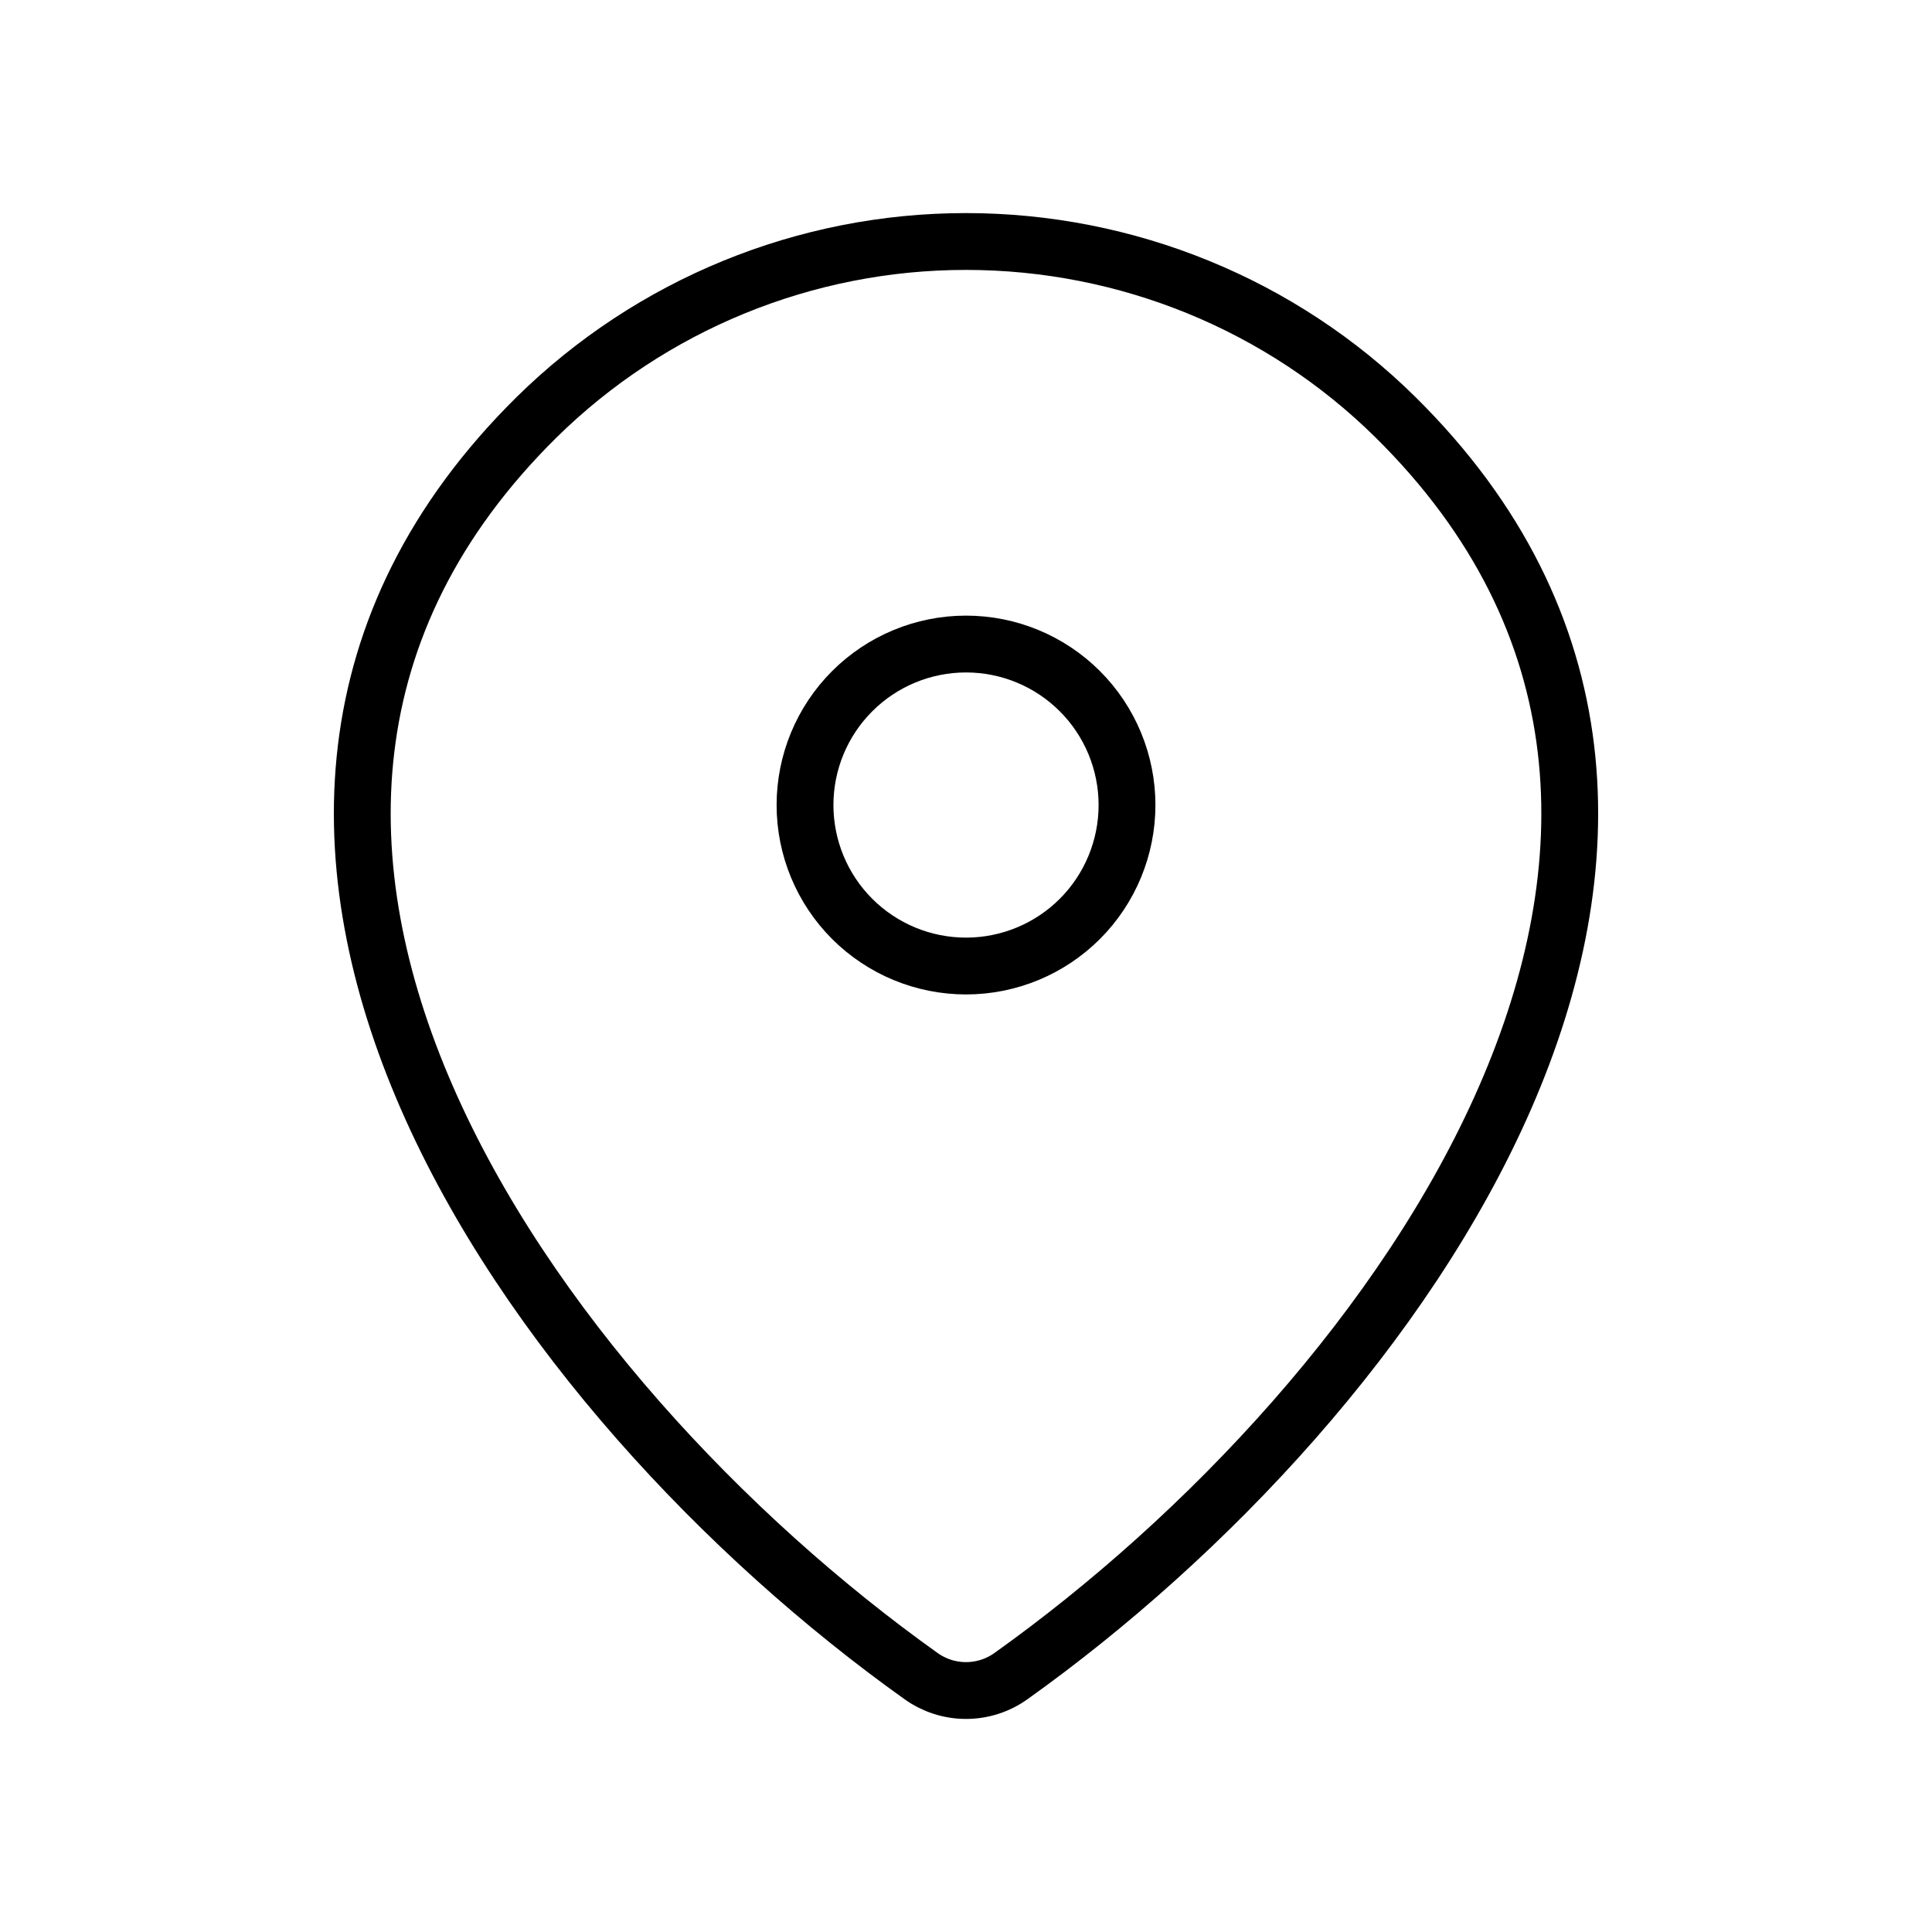
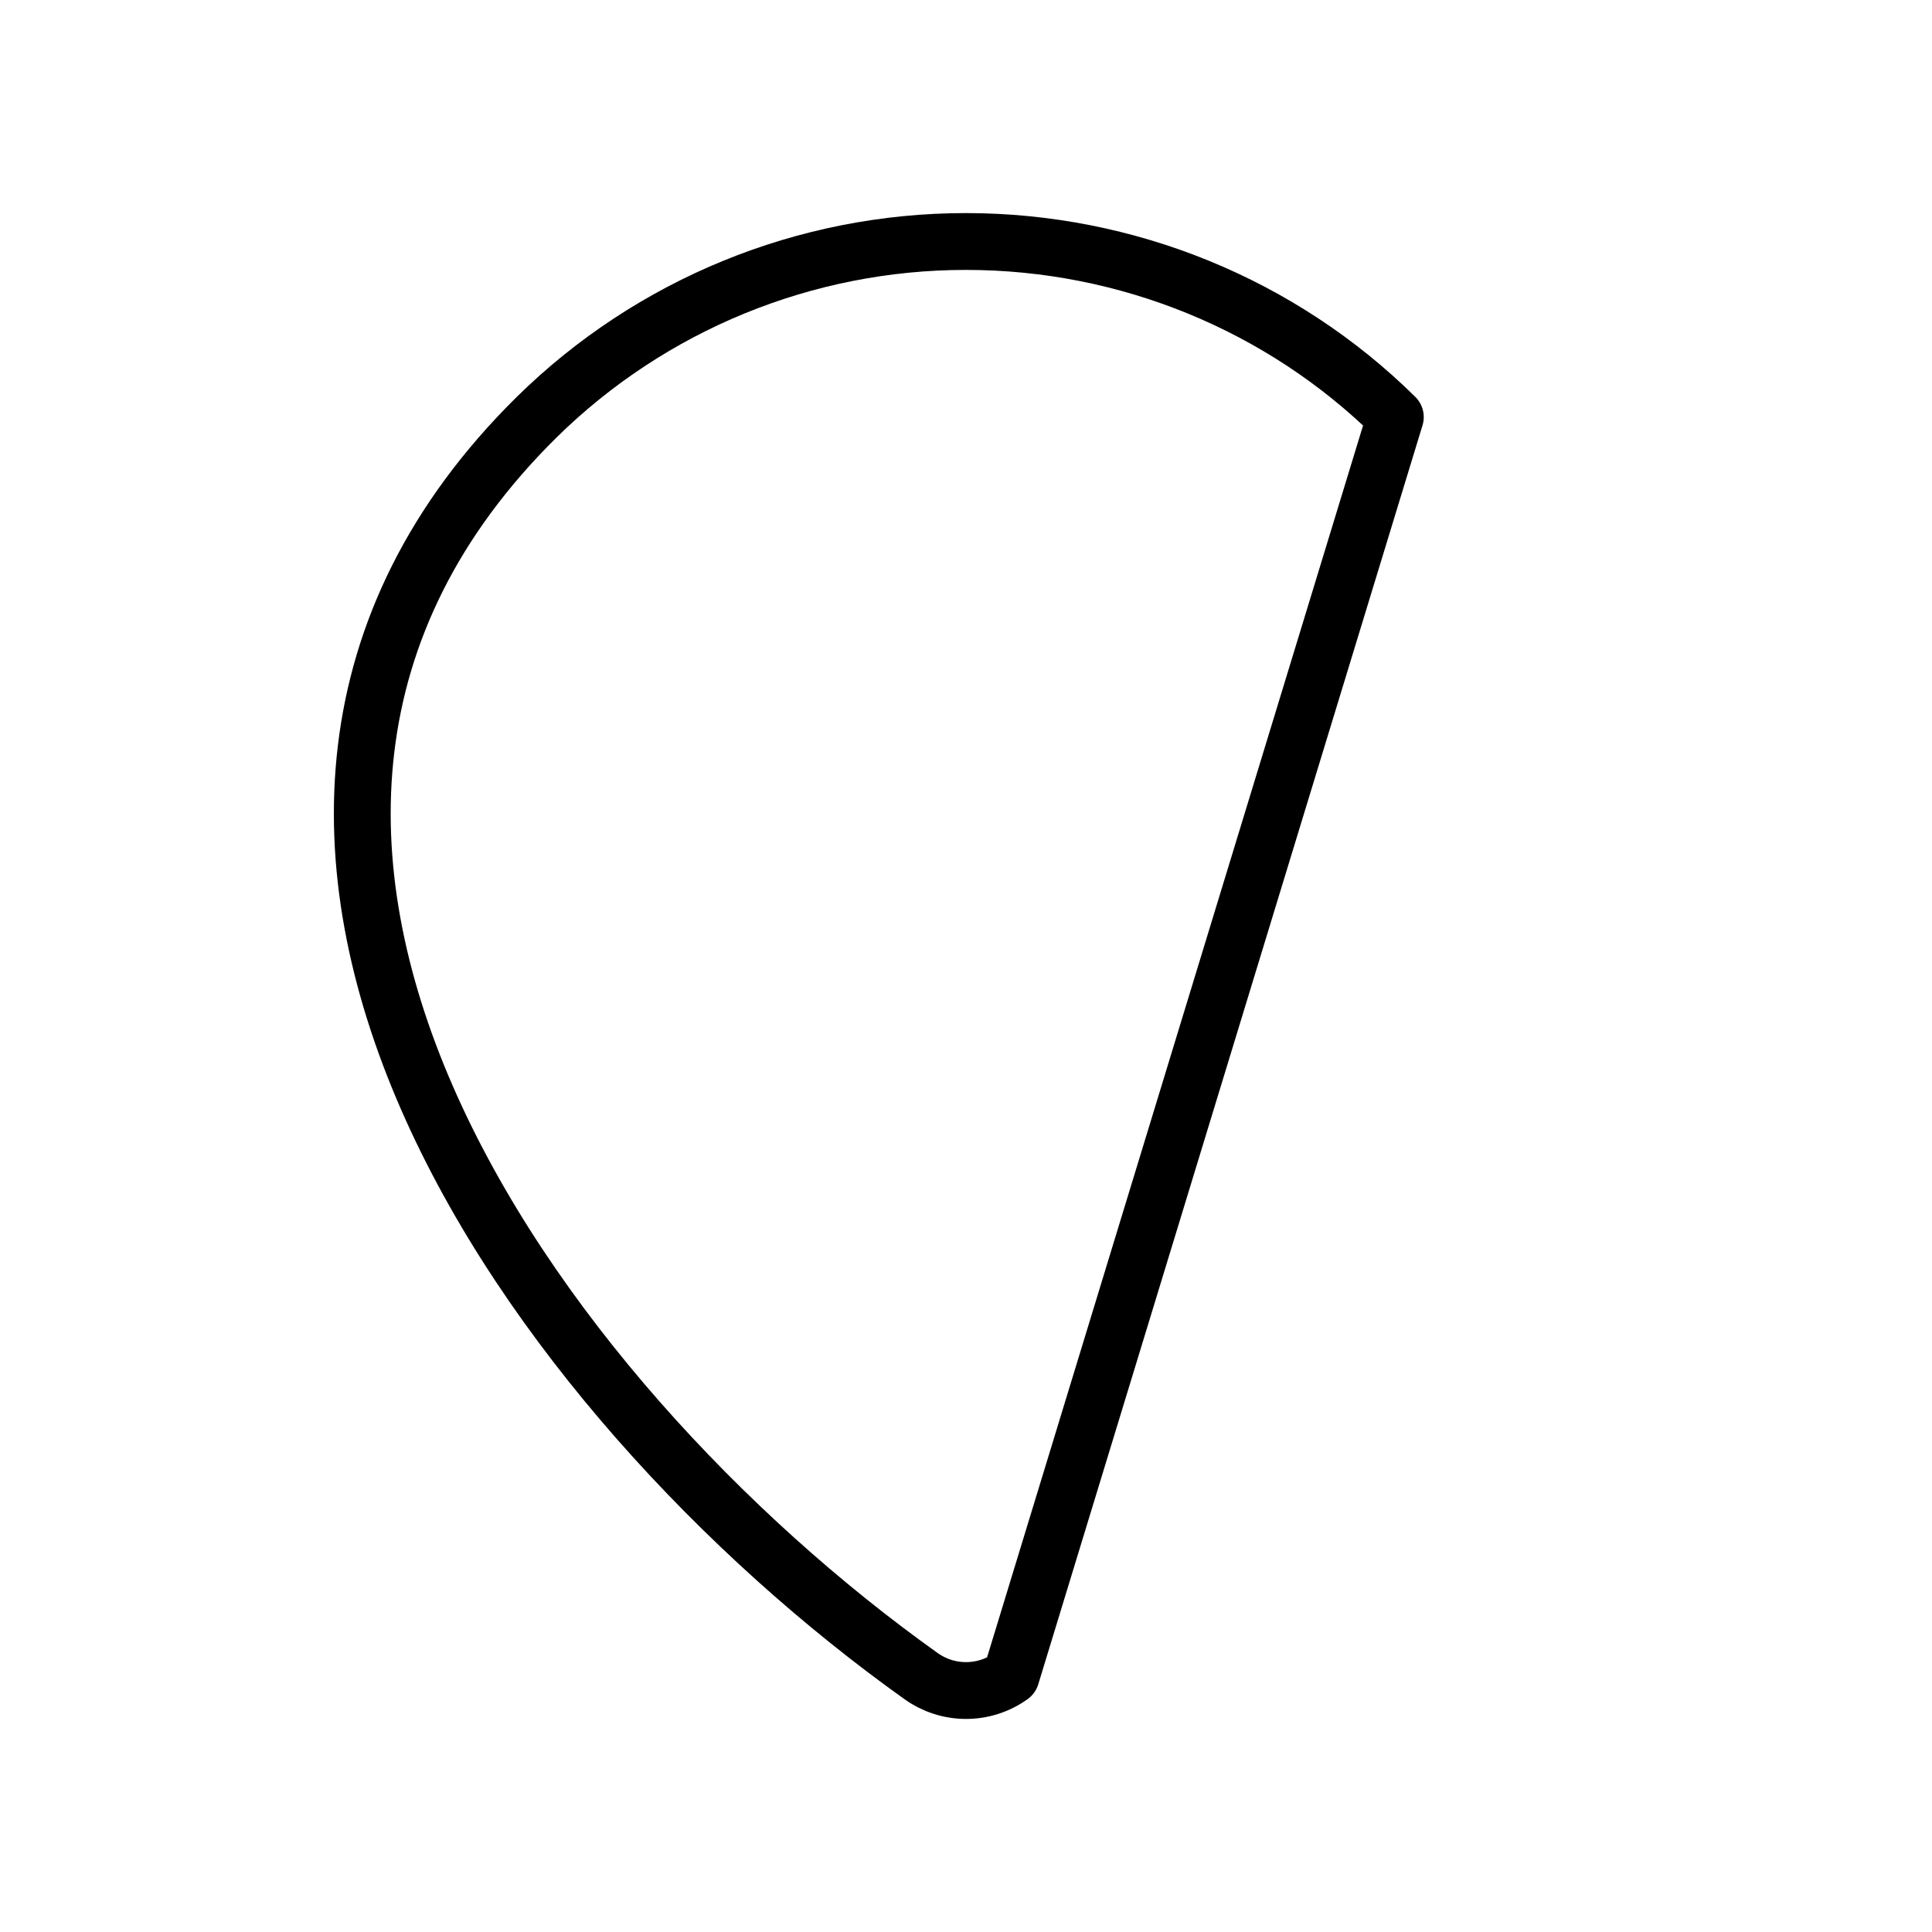
<svg xmlns="http://www.w3.org/2000/svg" width="68" height="68" viewBox="0 0 68 68" fill="none">
-   <path d="M35.587 58.99C35.125 59.322 34.57 59.501 34 59.501C33.431 59.501 32.876 59.322 32.414 58.99C18.732 49.238 4.211 29.178 18.89 14.682C22.92 10.718 28.347 8.498 34 8.5C39.667 8.5 45.104 10.724 49.111 14.68C63.79 29.175 49.269 49.232 35.587 58.99Z" stroke="black" stroke-width="2" stroke-linecap="round" stroke-linejoin="round" />
-   <path d="M34.001 34.001C35.504 34.001 36.945 33.404 38.008 32.342C39.07 31.279 39.667 29.837 39.667 28.335C39.667 26.832 39.07 25.39 38.008 24.328C36.945 23.265 35.504 22.668 34.001 22.668C32.498 22.668 31.056 23.265 29.994 24.328C28.931 25.39 28.334 26.832 28.334 28.335C28.334 29.837 28.931 31.279 29.994 32.342C31.056 33.404 32.498 34.001 34.001 34.001Z" stroke="black" stroke-width="2" stroke-linecap="round" stroke-linejoin="round" />
+   <path d="M35.587 58.99C35.125 59.322 34.57 59.501 34 59.501C33.431 59.501 32.876 59.322 32.414 58.99C18.732 49.238 4.211 29.178 18.89 14.682C22.92 10.718 28.347 8.498 34 8.5C39.667 8.5 45.104 10.724 49.111 14.68Z" stroke="black" stroke-width="2" stroke-linecap="round" stroke-linejoin="round" />
</svg>